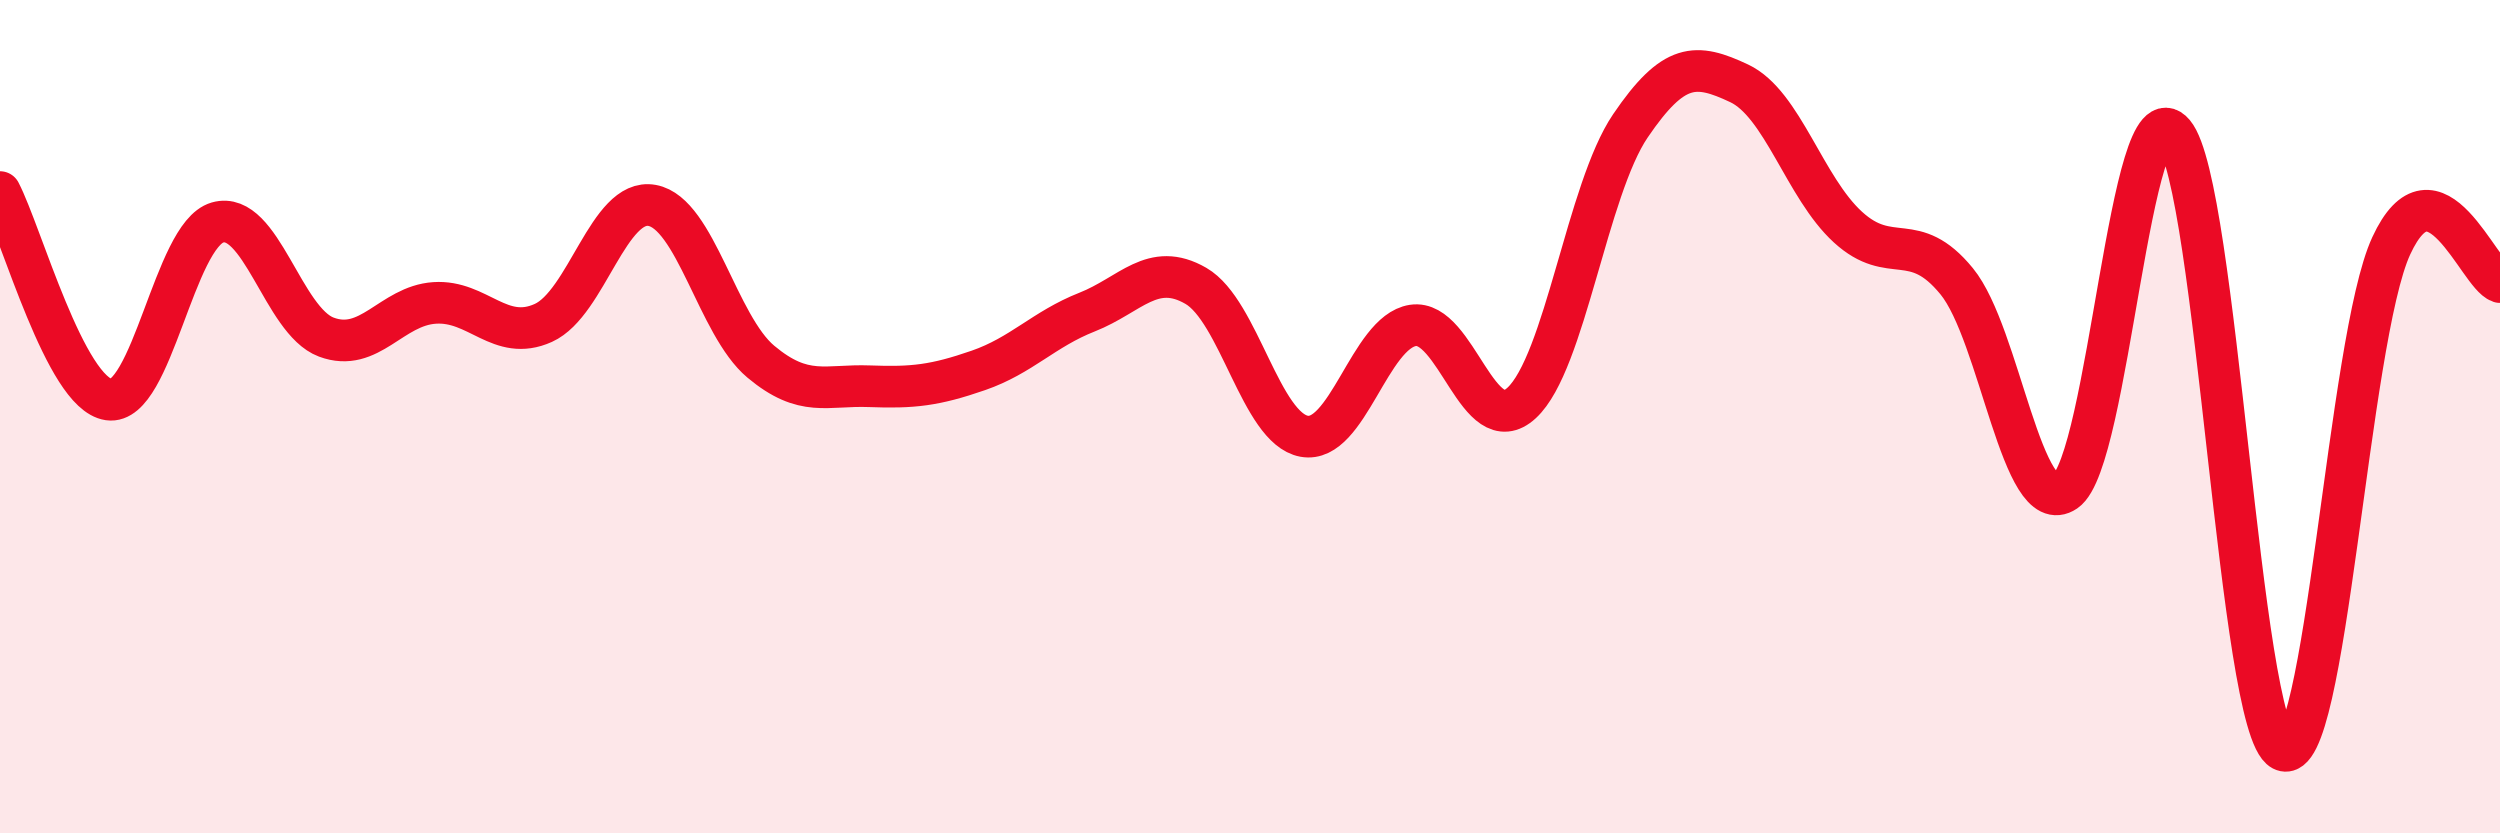
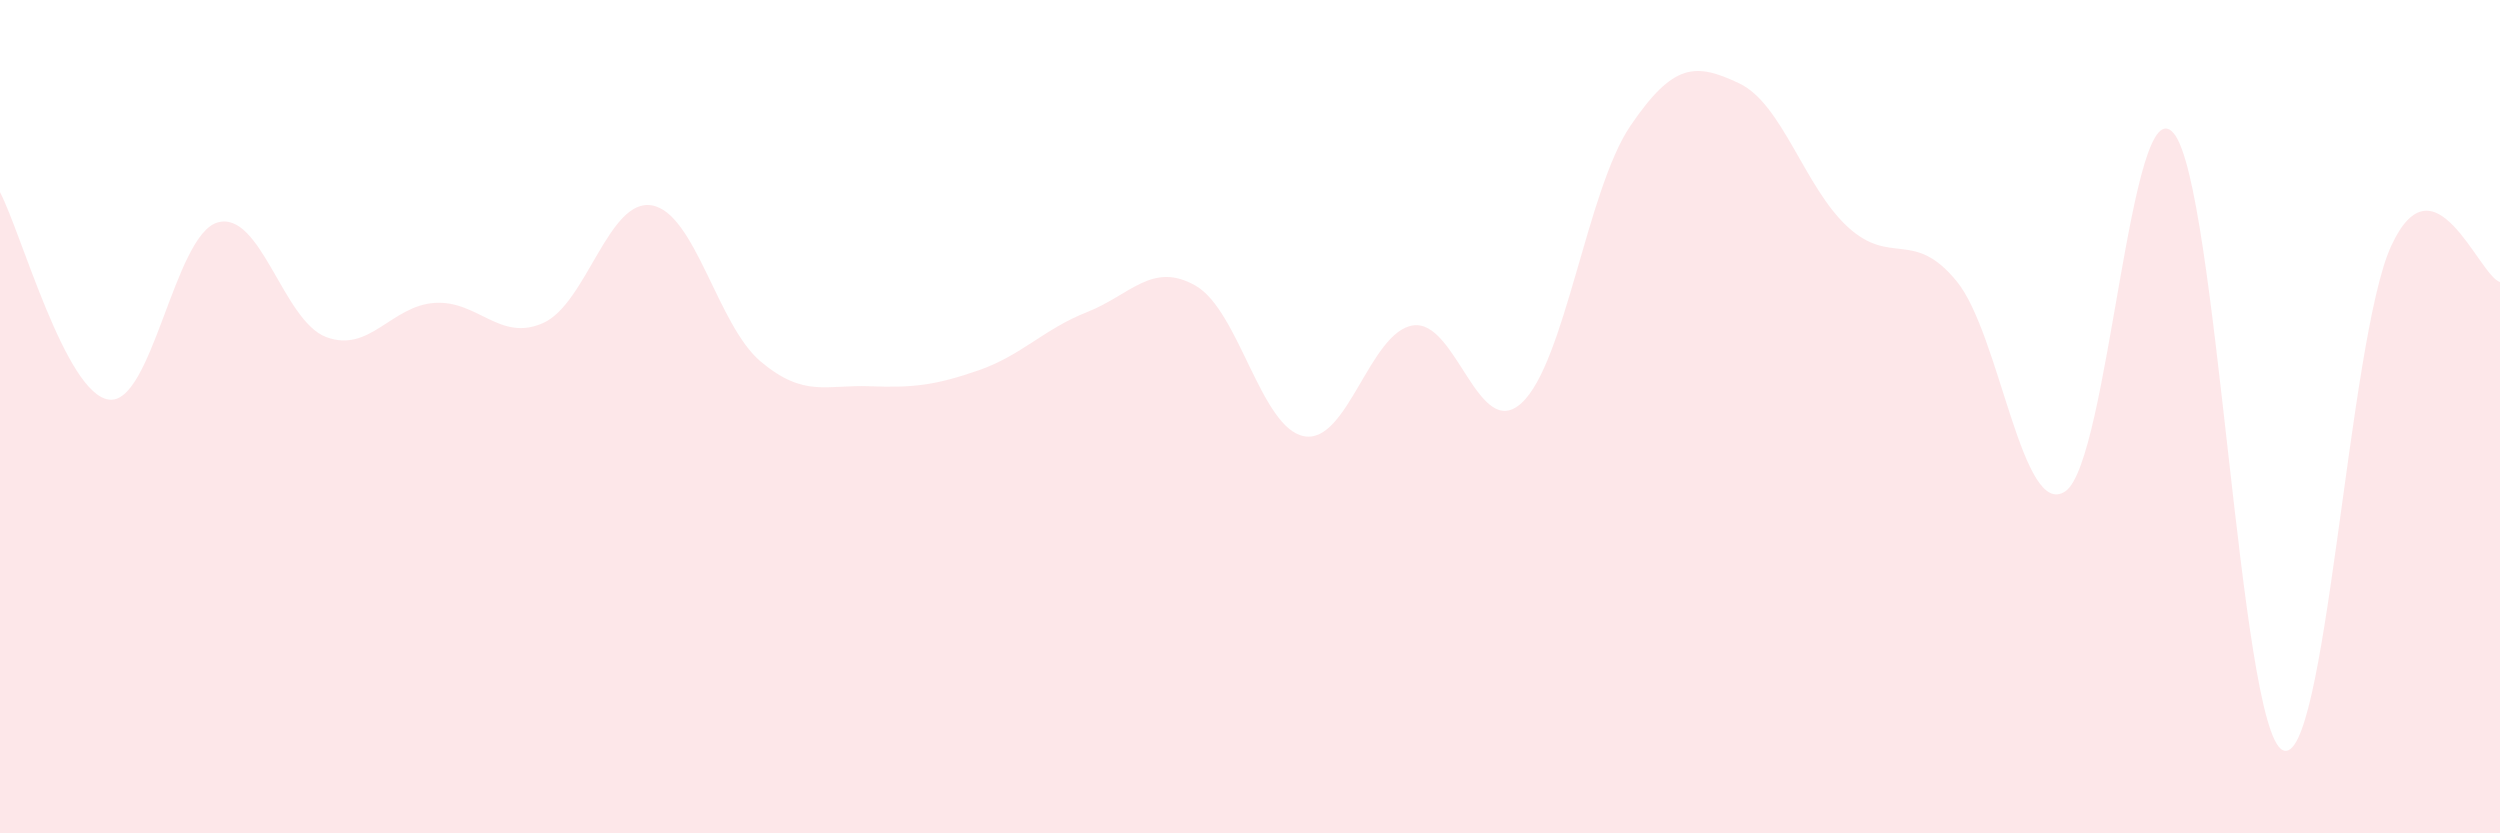
<svg xmlns="http://www.w3.org/2000/svg" width="60" height="20" viewBox="0 0 60 20">
  <path d="M 0,4.61 C 0.52,5.61 1.57,9.44 2.61,9.59 C 3.65,9.74 4.18,5.64 5.22,5.34 C 6.26,5.04 6.79,7.7 7.83,8.09 C 8.87,8.48 9.39,7.34 10.43,7.27 C 11.47,7.2 12,8.22 13.04,7.75 C 14.08,7.28 14.61,4.74 15.65,4.93 C 16.69,5.12 17.22,7.81 18.26,8.68 C 19.3,9.55 19.83,9.23 20.87,9.27 C 21.91,9.31 22.44,9.25 23.48,8.89 C 24.52,8.53 25.05,7.9 26.09,7.49 C 27.13,7.08 27.66,6.26 28.7,6.86 C 29.74,7.46 30.26,10.28 31.3,10.47 C 32.34,10.66 32.87,7.97 33.91,7.81 C 34.95,7.65 35.48,10.63 36.52,9.67 C 37.56,8.71 38.09,4.55 39.13,3.02 C 40.17,1.49 40.7,1.51 41.74,2 C 42.78,2.49 43.31,4.5 44.35,5.45 C 45.39,6.4 45.92,5.48 46.96,6.75 C 48,8.02 48.53,12.5 49.57,11.79 C 50.61,11.08 51.13,1.96 52.17,3.2 C 53.21,4.44 53.74,17.46 54.78,18 C 55.82,18.54 56.35,8.15 57.39,5.9 C 58.43,3.65 59.48,6.6 60,6.77L60 20L0 20Z" fill="#EB0A25" opacity="0.1" stroke-linecap="round" stroke-linejoin="round" />
-   <path d="M 0,4.61 C 0.52,5.61 1.57,9.44 2.61,9.59 C 3.65,9.74 4.18,5.64 5.22,5.34 C 6.26,5.04 6.79,7.7 7.83,8.09 C 8.87,8.48 9.39,7.34 10.43,7.27 C 11.47,7.2 12,8.22 13.04,7.75 C 14.08,7.28 14.61,4.74 15.65,4.93 C 16.69,5.12 17.22,7.81 18.26,8.68 C 19.3,9.55 19.83,9.23 20.87,9.27 C 21.91,9.31 22.44,9.25 23.48,8.89 C 24.52,8.53 25.05,7.9 26.09,7.49 C 27.13,7.08 27.66,6.26 28.7,6.86 C 29.74,7.46 30.26,10.28 31.3,10.47 C 32.34,10.66 32.87,7.97 33.91,7.81 C 34.95,7.65 35.48,10.63 36.52,9.67 C 37.56,8.71 38.09,4.55 39.13,3.02 C 40.17,1.49 40.7,1.51 41.74,2 C 42.78,2.49 43.31,4.5 44.35,5.45 C 45.39,6.4 45.92,5.48 46.96,6.75 C 48,8.02 48.53,12.5 49.57,11.79 C 50.61,11.08 51.13,1.96 52.17,3.2 C 53.21,4.44 53.74,17.46 54.78,18 C 55.82,18.54 56.35,8.15 57.39,5.9 C 58.43,3.65 59.48,6.6 60,6.77" stroke="#EB0A25" stroke-width="1" fill="none" stroke-linecap="round" stroke-linejoin="round" />
</svg>